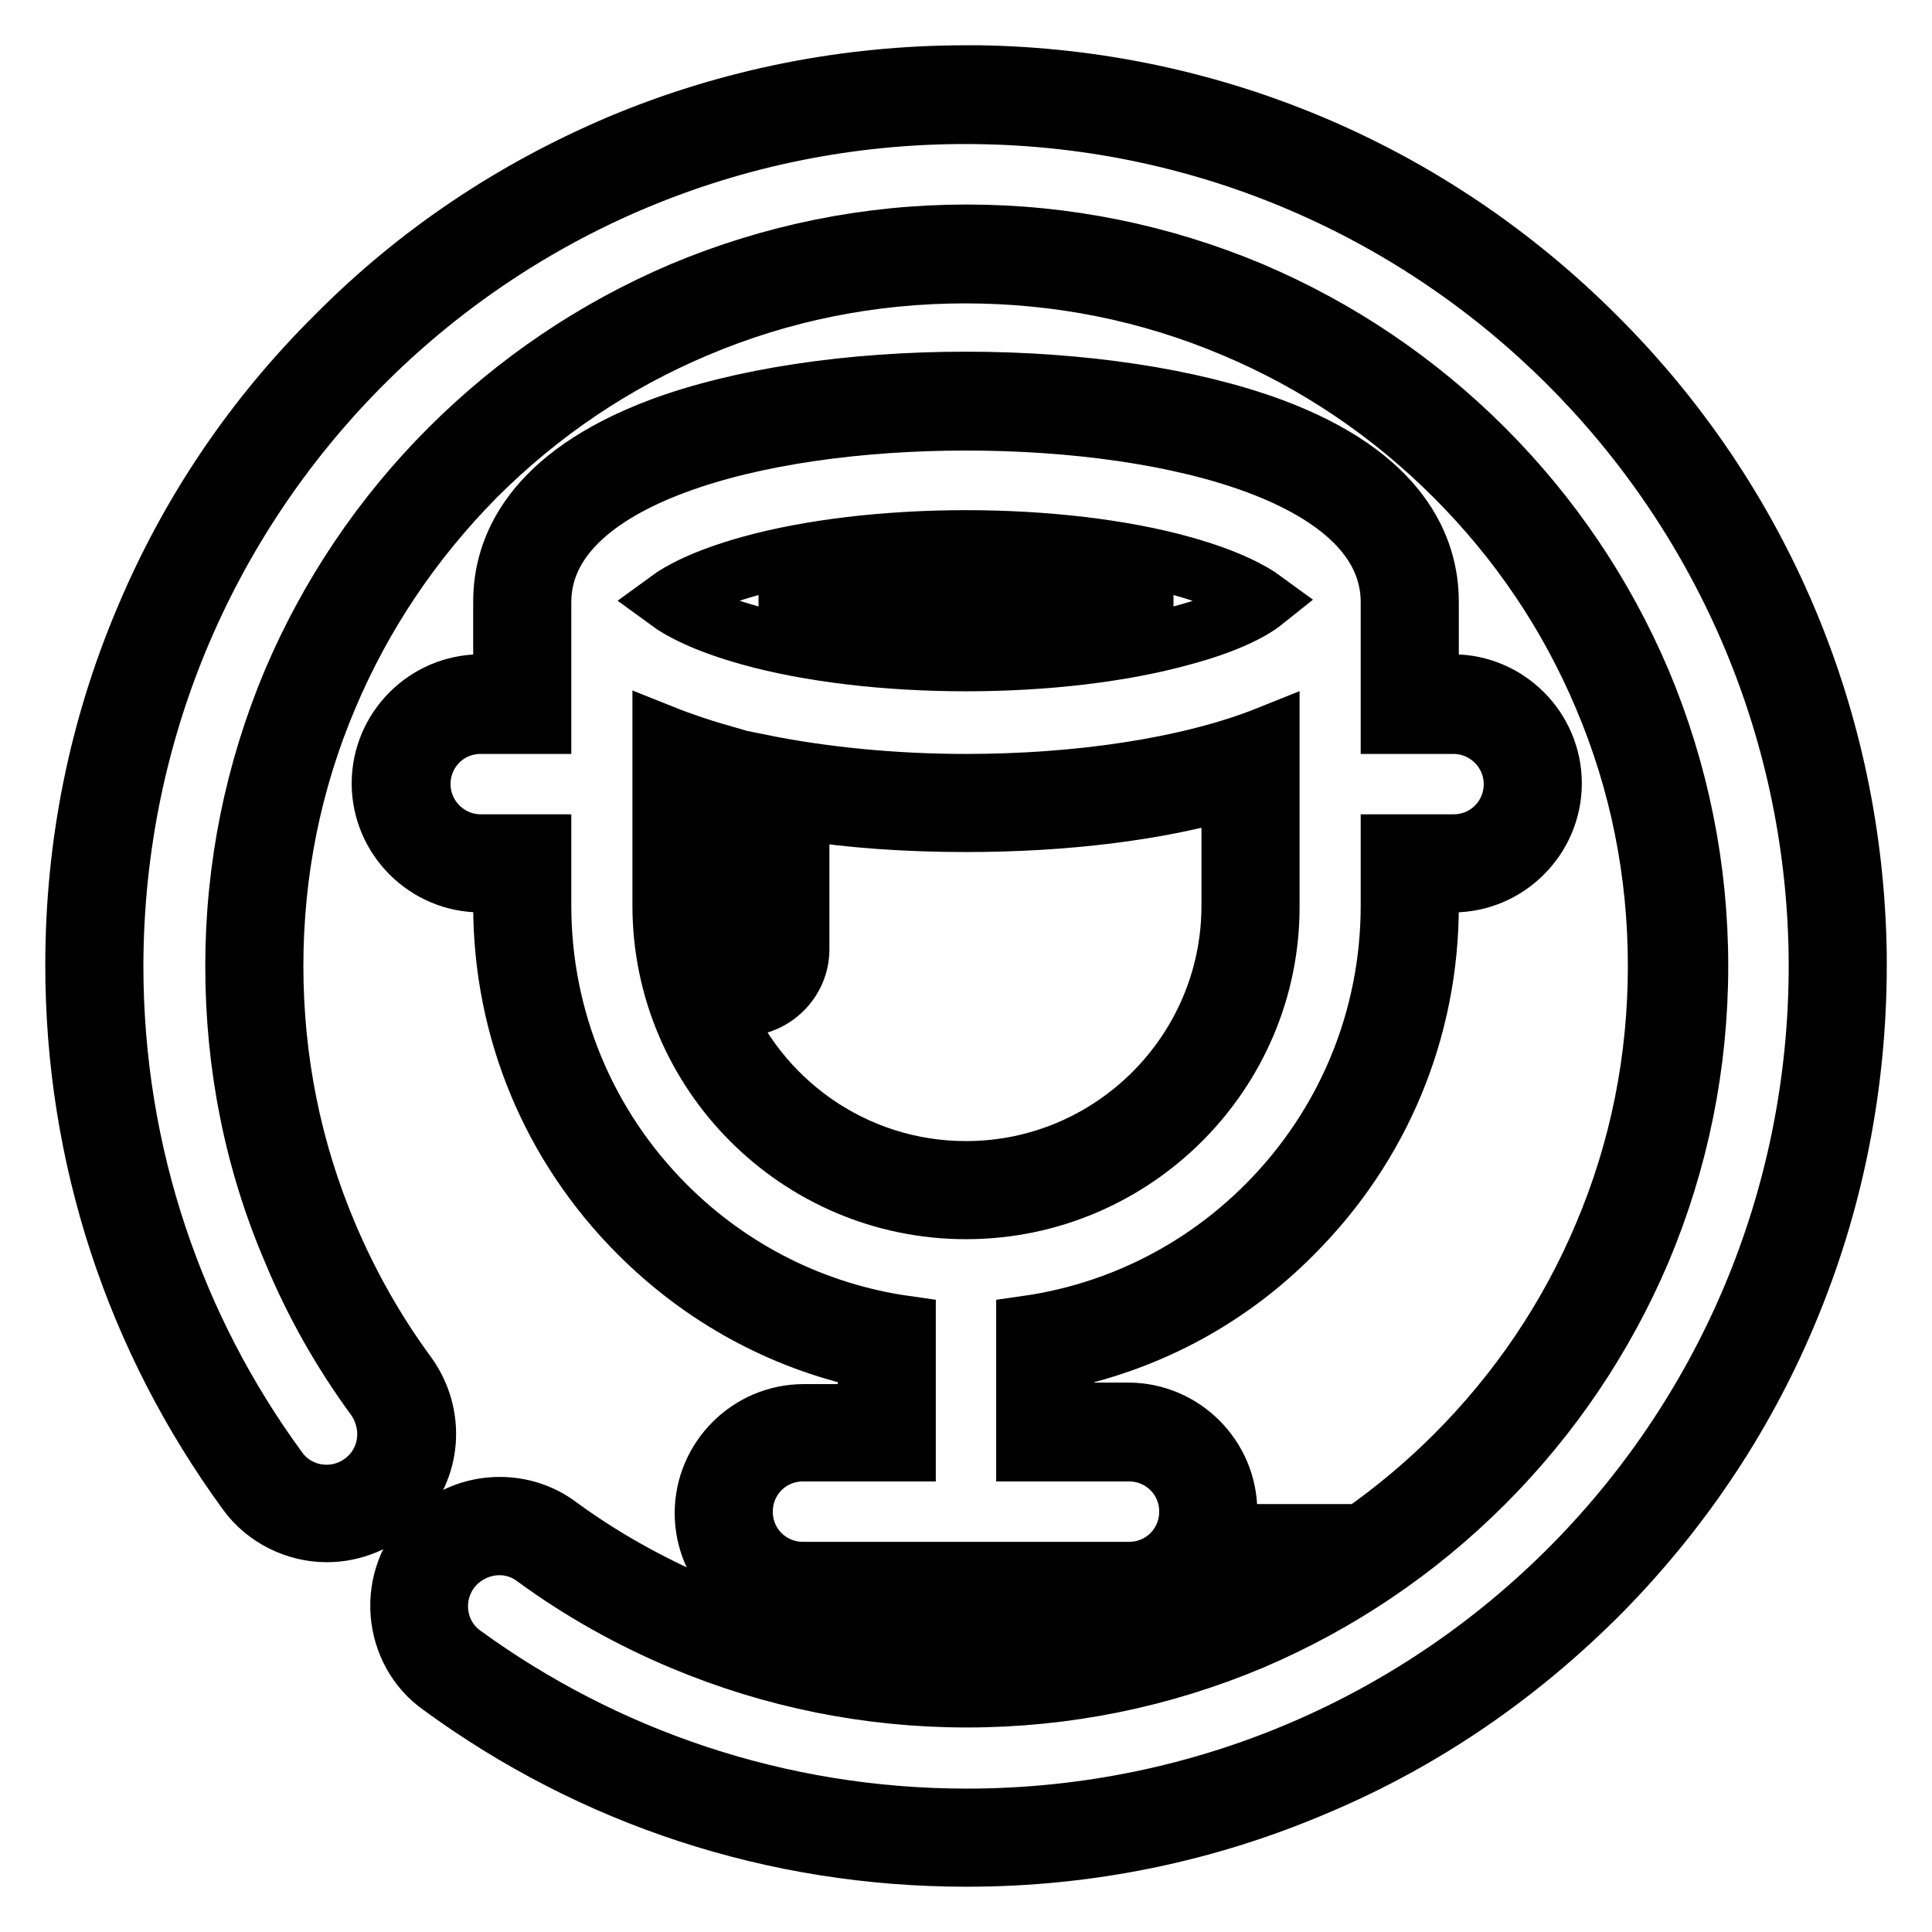
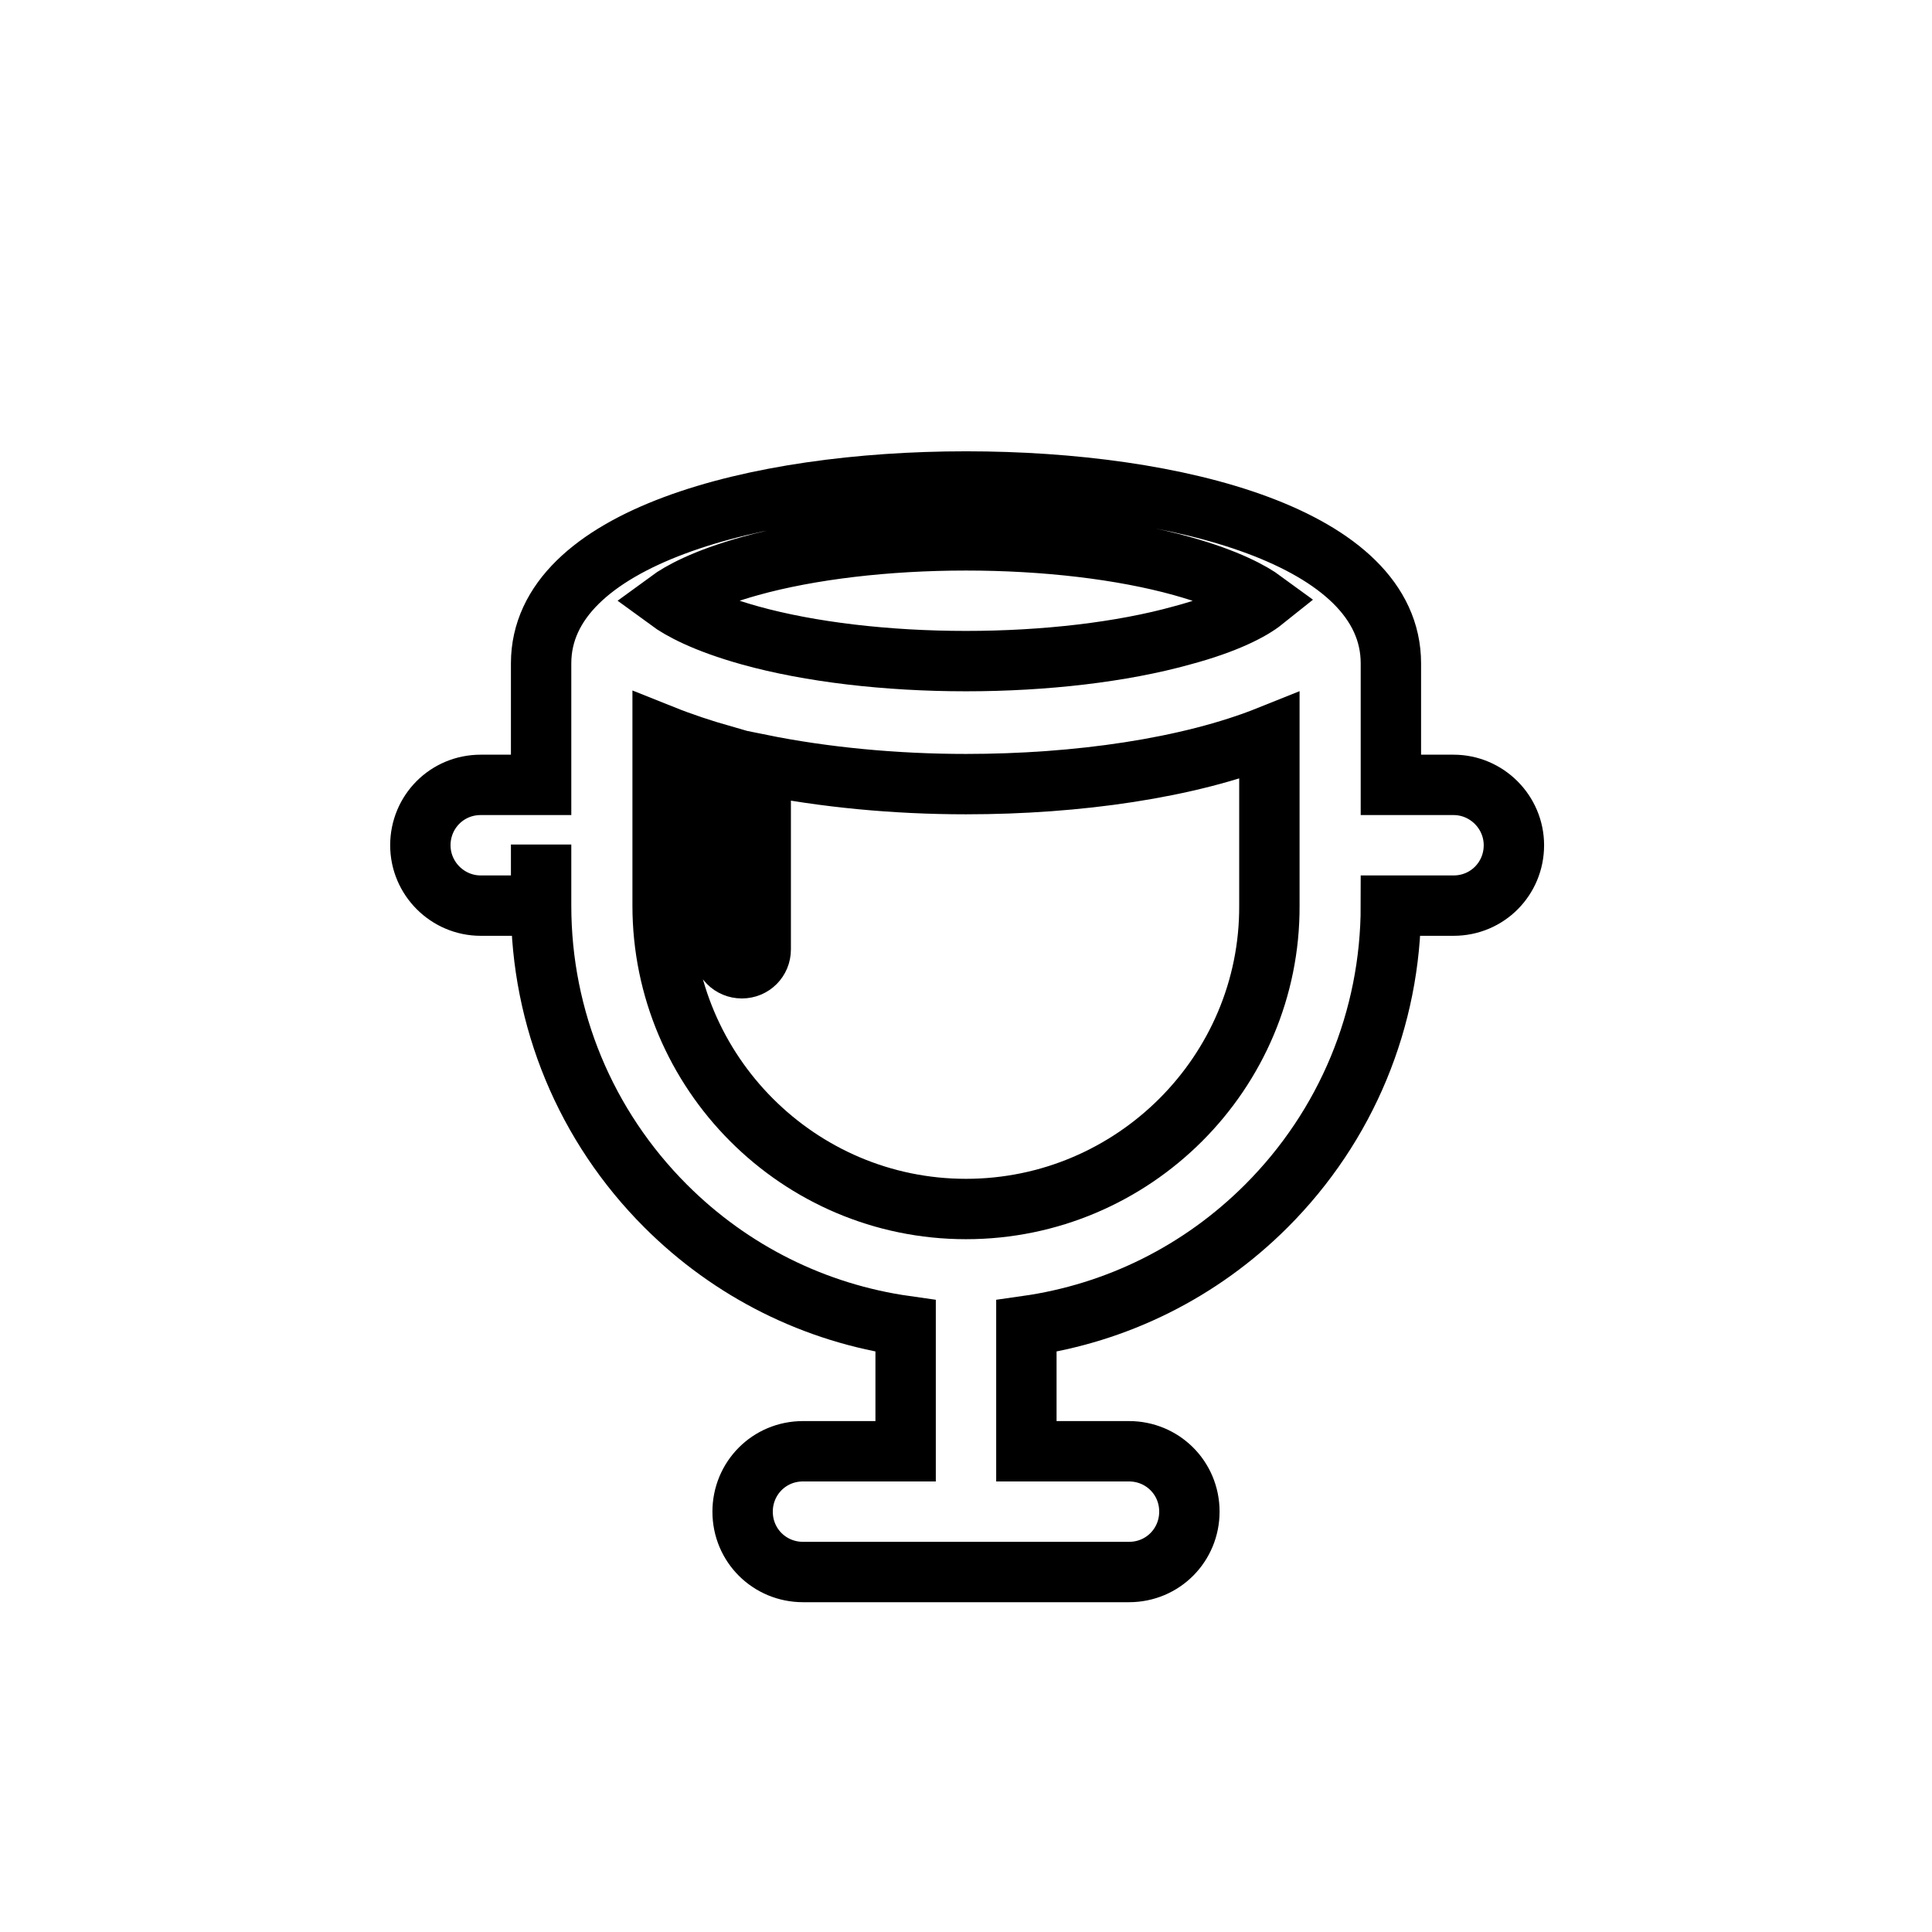
<svg xmlns="http://www.w3.org/2000/svg" version="1.1" x="0px" y="0px" viewBox="0 0 256 256" enable-background="new 0 0 256 256" xml:space="preserve">
  <g>
-     <path stroke-width="8" fill-opacity="0" stroke="#000000" d="M246,126.2c-0.5-30.8-12.7-59.8-34.6-81.6c-21.8-21.8-50.8-34.1-81.6-34.6c-0.6,0-1.2,0-1.8,0 c-15.9,0-31.4,3.1-45.9,9.2C68,25.2,55.4,33.6,44.6,44.5C33.7,55.3,25.2,67.9,19.3,81.9c-6.2,14.6-9.3,30-9.3,46 c0,25.3,7.9,49.4,22.8,69.8c2.4,3.3,6.4,5.3,10.5,5.3c3.5,0,6.8-1.4,9.3-3.8c4.6-4.6,5.1-11.7,1.3-17c-4.2-5.7-7.7-11.9-10.5-18.5 c-4.8-11.3-7.2-23.3-7.2-35.7c0-12.4,2.4-24.4,7.2-35.7C48,81.4,54.6,71.6,63,63.1c8.5-8.5,18.3-15.1,29.2-19.7 c11.3-4.8,23.3-7.2,35.7-7.2c12.4,0,24.4,2.4,35.7,7.2c10.9,4.6,20.7,11.2,29.2,19.7c8.5,8.5,15.1,18.3,19.7,29.2 c4.8,11.3,7.2,23.3,7.2,35.7c0,12.4-2.4,24.4-7.2,35.7c-4.6,10.9-11.2,20.7-19.7,29.2c-3.9,3.9-8,7.3-12.4,10.4h-18.2 c0.2-1,0.4-2,0.4-3c0-7.2-5.9-13.1-13.1-13.1h-8.5V180c11.5-2.5,21.9-8.1,30.3-16.6c11.6-11.6,18-27,18-43.4v-3.1h3.2 c7.2,0,13.1-5.9,13.1-13.1c0-7.2-5.9-13.1-13.1-13.1h-3.2v-11c0-6.9-3.6-16.6-20.9-23c-10.6-3.9-25-6.1-40.4-6.1 c-15.5,0-29.9,2.2-40.4,6.1c-17.3,6.5-20.9,16.1-20.9,23v11h-3c-7.2,0-13.1,5.9-13.1,13.1c0,7.2,5.9,13.1,13.1,13.1h3v3.1 c0,16.4,6.4,31.8,18,43.4c8.4,8.4,18.8,14.1,30.3,16.6v7.4h-8.5c-7.2,0-13.1,5.9-13.1,13.1c0,7.2,5.9,13.1,13.1,13.1h43.2 c4.2,0,7.9-2,10.3-5.1h12.5c-2.8,1.6-5.7,3-8.7,4.2c-11.3,4.8-23.3,7.2-35.7,7.2c-12.4,0-24.4-2.4-35.7-7.2 c-6.5-2.8-12.8-6.3-18.5-10.5c-2.3-1.7-5-2.5-7.7-2.5c-3.5,0-6.8,1.4-9.3,3.8c-2.7,2.7-4.1,6.4-3.8,10.3c0.3,3.8,2.2,7.3,5.3,9.5 C78.6,238.1,102.7,246,128,246h0.1c16.1,0,31.7-3.2,46.4-9.5c14.2-6,26.8-14.7,37.7-25.7c10.8-11,19.3-23.8,25.1-38.1 C243.3,158,246.2,142.3,246,126.2L246,126.2z M128,82.7c-9.7,0-19.1-1.1-26.5-3c7.4-1.9,16.8-3,26.5-3s19.1,1.1,26.5,3 C147.1,81.6,137.7,82.7,128,82.7z M98.4,133.3c4.1,0,7.5-3.4,7.5-7.5v-18.5c6.9,1.1,14.5,1.6,22.1,1.6c13.1,0,25.4-1.5,35.2-4.4 V120c0,19.4-15.8,35.2-35.2,35.2c-15,0-27.8-9.4-32.9-22.6C96.1,133.1,97.2,133.3,98.4,133.3z" />
-     <path stroke-width="8" fill-opacity="0" stroke="#000000" d="M71.7,111.9v8.1c0,15,5.9,29.2,16.5,39.8c8.7,8.7,19.8,14.2,31.8,15.9v16.6h-13.6c-4.5,0-8,3.6-8,8 c0,4.5,3.6,8,8,8h43.2c4.5,0,8-3.6,8-8c0-4.5-3.6-8-8-8h-13.6v-16.6c12-1.7,23.1-7.2,31.8-15.9c10.6-10.6,16.5-24.8,16.5-39.8v-8.1 h8.3c4.5,0,8-3.6,8-8s-3.6-8-8-8h-8.3v-16v-0.1c0-16.7-28.3-24.1-56.3-24.1c-28,0-56.3,7.5-56.3,24.1v16.1h-8c-4.5,0-8,3.6-8,8 s3.6,8,8,8H71.7L71.7,111.9z M128,160.2c-22.2,0-40.2-18.1-40.2-40.2V97.4c2.5,1,5.2,1.9,8,2.7v25.7c0,1.4,1.1,2.5,2.5,2.5 s2.5-1.1,2.5-2.5v-24.5c8.4,1.7,17.8,2.6,27.2,2.6c14.7,0,29.5-2.1,40.2-6.4V120C168.3,142.1,150.2,160.2,128,160.2z M99.4,75 c7.9-2.2,18.1-3.4,28.6-3.4c10.5,0,20.7,1.2,28.6,3.4c6.1,1.7,9.3,3.5,10.8,4.6c-1.5,1.2-4.8,3-10.8,4.6 c-7.9,2.2-18.1,3.4-28.6,3.4c-10.5,0-20.7-1.2-28.6-3.4c-6.1-1.7-9.3-3.5-10.8-4.6C90.1,78.5,93.3,76.7,99.4,75L99.4,75z" />
-     <path stroke-width="8" fill-opacity="0" stroke="#000000" d="M241,126.3C240,65.3,190.8,16,129.7,15.1C66.5,14.1,15.1,64.8,15,128c0,25,8.1,48.1,21.8,66.8 c2.9,4,8.7,4.4,12.2,0.9c2.8-2.8,3.1-7.2,0.8-10.5c-4.4-6-8.1-12.5-11-19.5c-5.1-11.9-7.6-24.6-7.6-37.7s2.6-25.8,7.6-37.7 c4.9-11.5,11.9-21.9,20.8-30.8s19.3-15.9,30.8-20.8c11.9-5,24.6-7.6,37.7-7.6s25.8,2.6,37.7,7.6c11.5,4.9,21.9,11.9,30.8,20.8 s15.9,19.3,20.8,30.8c5,11.9,7.6,24.6,7.6,37.7s-2.6,25.8-7.6,37.7c-4.9,11.5-11.9,21.9-20.8,30.8c-8.9,8.9-19.3,15.9-30.8,20.8 c-11.9,5-24.6,7.6-37.7,7.6s-25.8-2.6-37.7-7.6c-6.9-2.9-13.5-6.6-19.5-11c-3.2-2.4-7.6-2-10.5,0.8c-3.5,3.5-3.1,9.3,0.9,12.2 C80,232.9,103.1,241,128.1,241C191.3,241,241.9,189.5,241,126.3L241,126.3z" />
+     <path stroke-width="8" fill-opacity="0" stroke="#000000" d="M71.7,111.9v8.1c0,15,5.9,29.2,16.5,39.8c8.7,8.7,19.8,14.2,31.8,15.9v16.6h-13.6c-4.5,0-8,3.6-8,8 c0,4.5,3.6,8,8,8h43.2c4.5,0,8-3.6,8-8c0-4.5-3.6-8-8-8h-13.6v-16.6c12-1.7,23.1-7.2,31.8-15.9c10.6-10.6,16.5-24.8,16.5-39.8h8.3c4.5,0,8-3.6,8-8s-3.6-8-8-8h-8.3v-16v-0.1c0-16.7-28.3-24.1-56.3-24.1c-28,0-56.3,7.5-56.3,24.1v16.1h-8c-4.5,0-8,3.6-8,8 s3.6,8,8,8H71.7L71.7,111.9z M128,160.2c-22.2,0-40.2-18.1-40.2-40.2V97.4c2.5,1,5.2,1.9,8,2.7v25.7c0,1.4,1.1,2.5,2.5,2.5 s2.5-1.1,2.5-2.5v-24.5c8.4,1.7,17.8,2.6,27.2,2.6c14.7,0,29.5-2.1,40.2-6.4V120C168.3,142.1,150.2,160.2,128,160.2z M99.4,75 c7.9-2.2,18.1-3.4,28.6-3.4c10.5,0,20.7,1.2,28.6,3.4c6.1,1.7,9.3,3.5,10.8,4.6c-1.5,1.2-4.8,3-10.8,4.6 c-7.9,2.2-18.1,3.4-28.6,3.4c-10.5,0-20.7-1.2-28.6-3.4c-6.1-1.7-9.3-3.5-10.8-4.6C90.1,78.5,93.3,76.7,99.4,75L99.4,75z" />
  </g>
</svg>